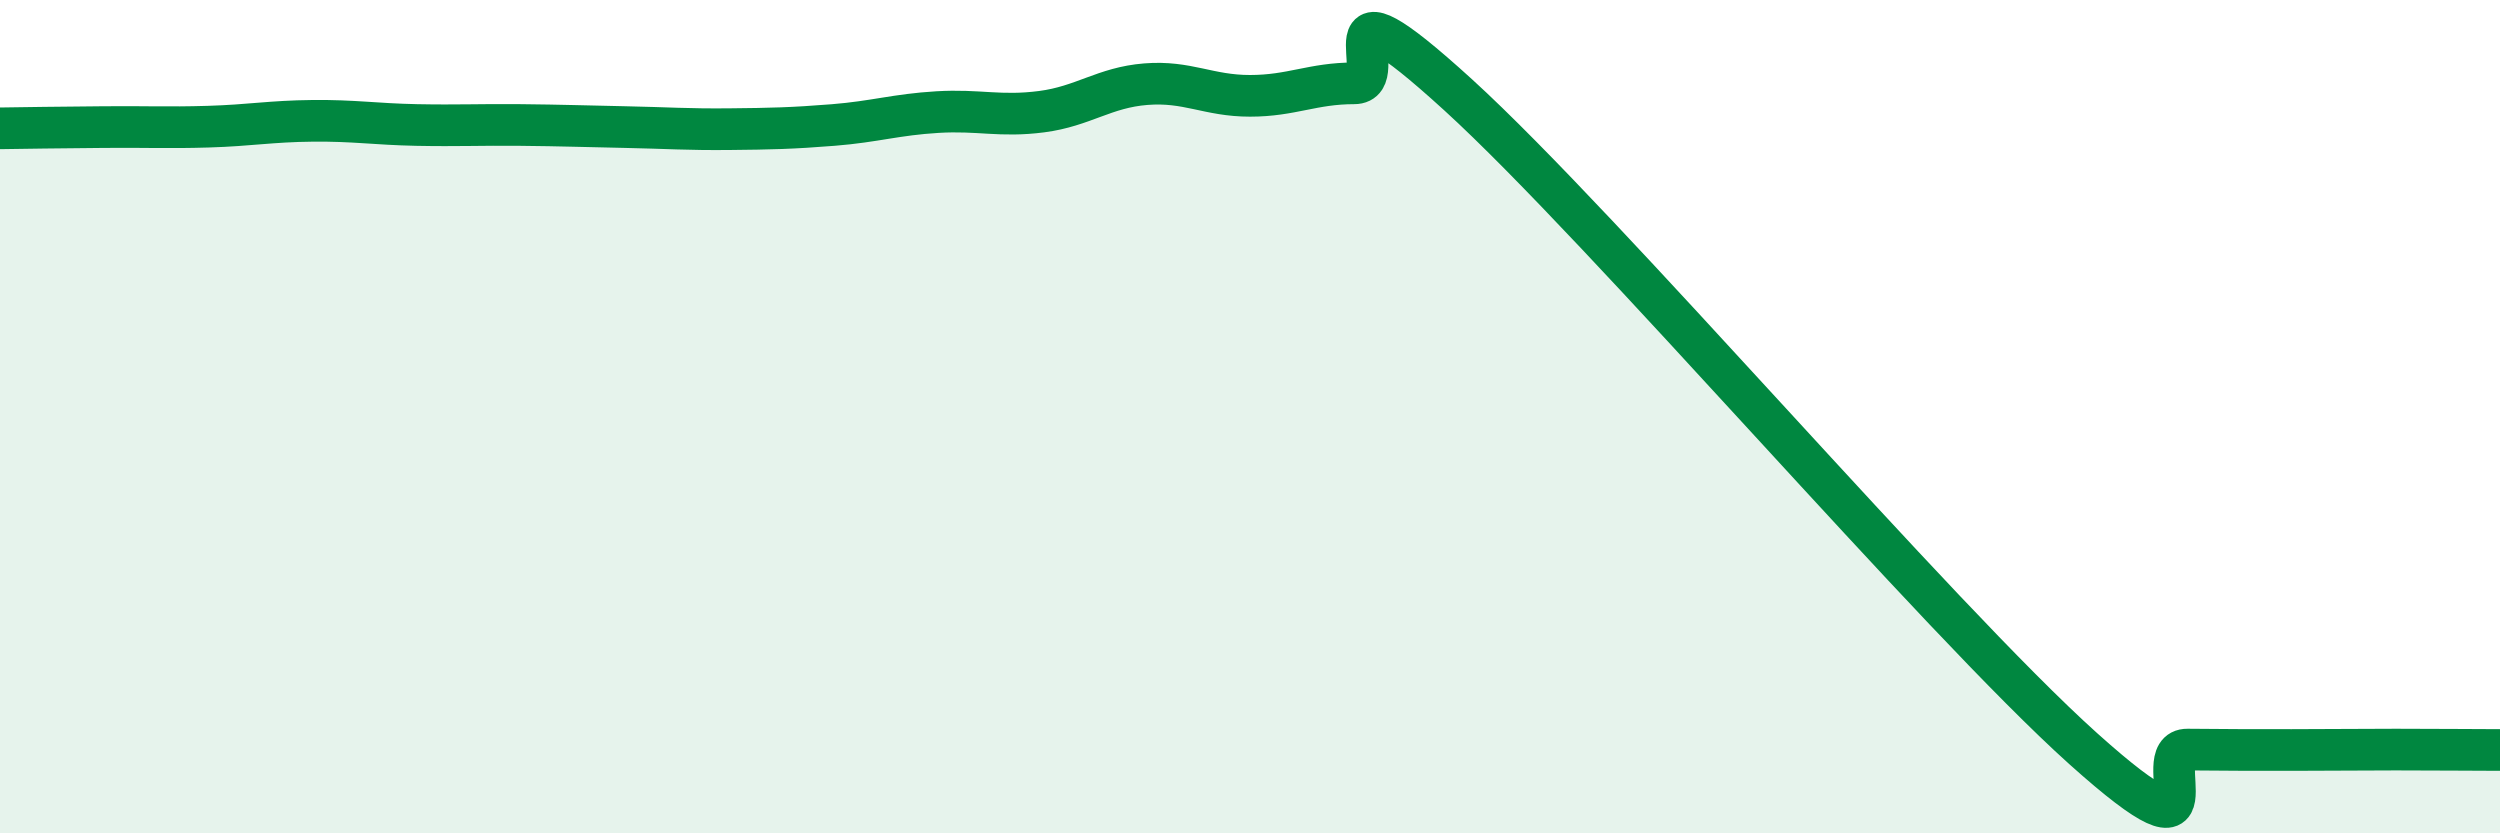
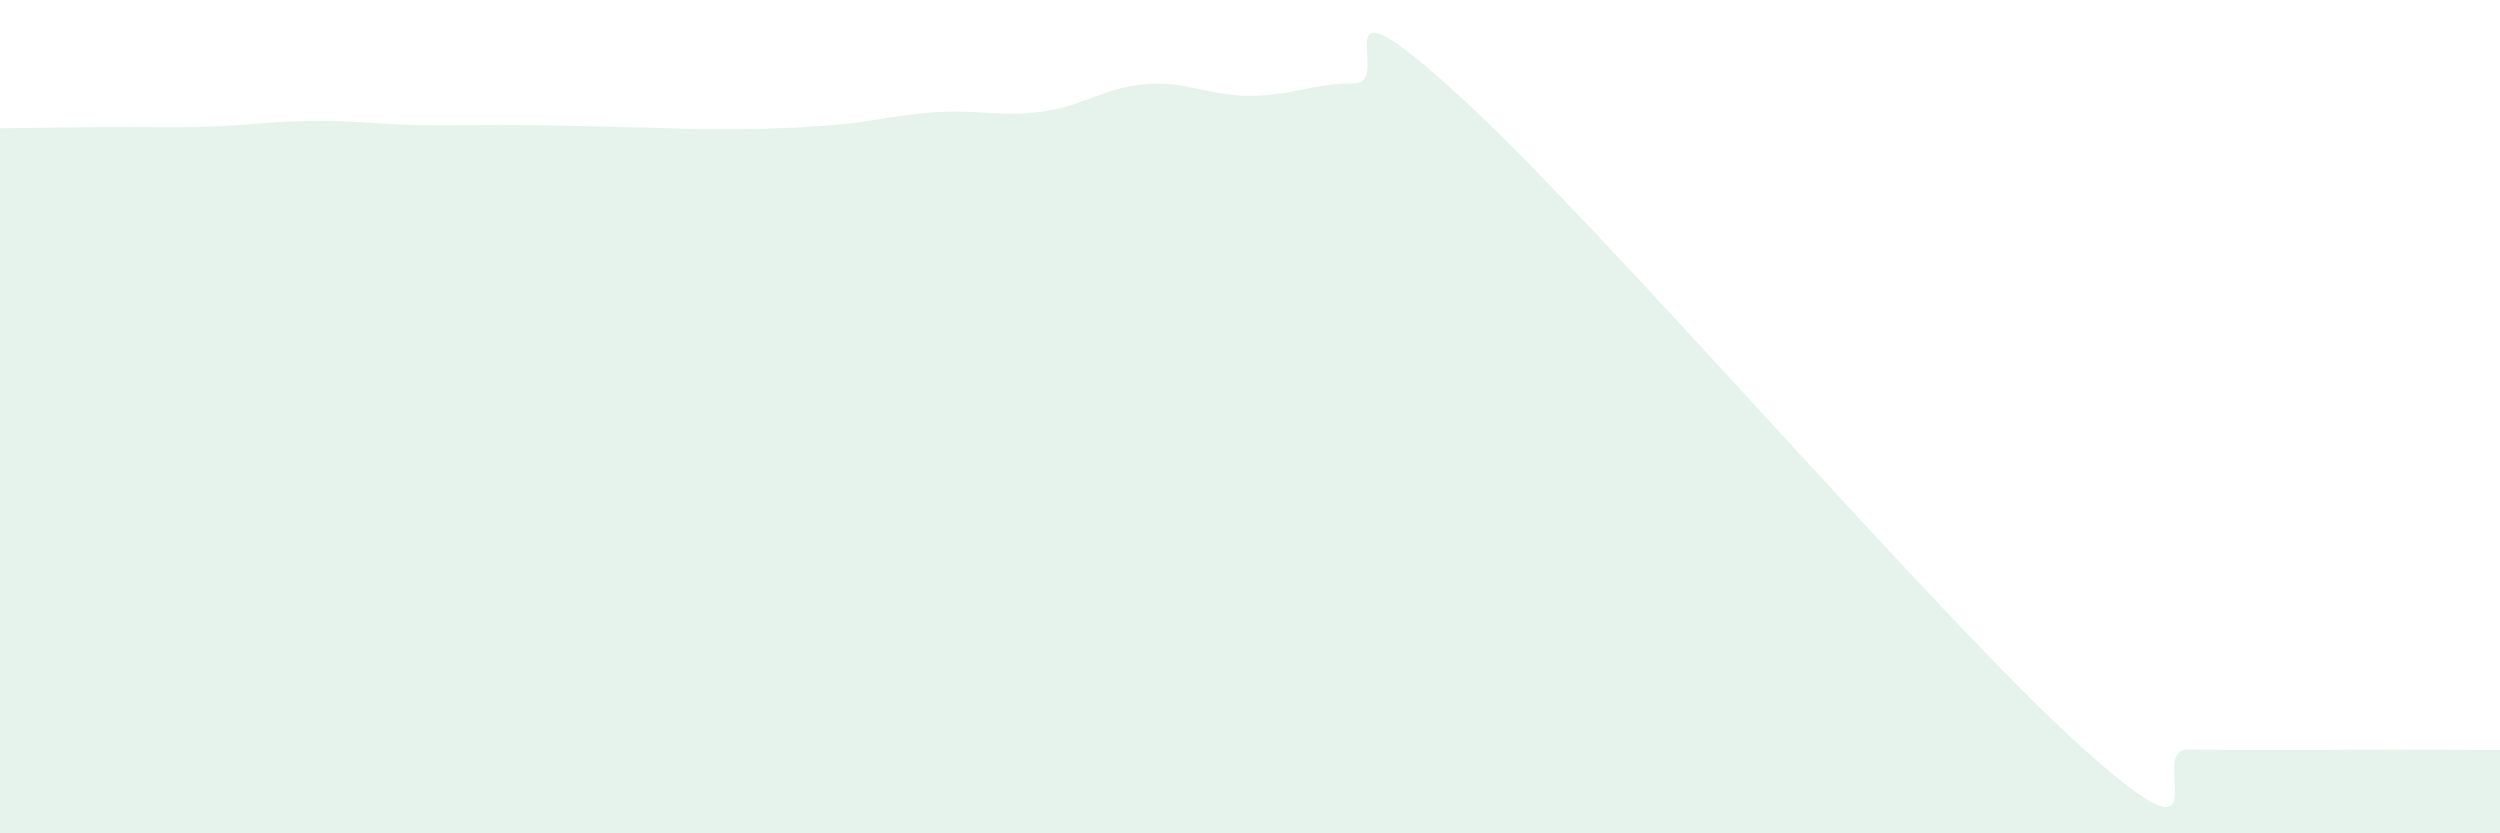
<svg xmlns="http://www.w3.org/2000/svg" width="60" height="20" viewBox="0 0 60 20">
  <path d="M 0,3.08 C 0.5,3.07 1.5,3.06 2.5,3.05 C 3.5,3.04 4,3.07 5,3.04 C 6,3.01 6.5,2.91 7.5,2.9 C 8.5,2.89 9,2.98 10,3 C 11,3.02 11.5,2.99 12.5,3 C 13.5,3.01 14,3.03 15,3.05 C 16,3.07 16.5,3.11 17.5,3.1 C 18.5,3.09 19,3.08 20,3 C 21,2.92 21.5,2.75 22.5,2.69 C 23.5,2.63 24,2.81 25,2.68 C 26,2.55 26.5,2.1 27.5,2.02 C 28.5,1.94 29,2.3 30,2.3 C 31,2.3 31.5,2 32.5,2 C 33.5,2 31.5,-0.91 35,2.28 C 38.5,5.47 46.5,14.83 50,17.97 C 53.5,21.11 51.5,17.98 52.5,17.99 C 53.5,18 54,18 55,18 C 56,18 56.5,17.99 57.5,17.99 C 58.5,17.99 59.5,18 60,18L60 20L0 20Z" fill="#008740" opacity="0.1" stroke-linecap="round" stroke-linejoin="round" />
-   <path d="M 0,3.08 C 0.5,3.07 1.5,3.06 2.5,3.05 C 3.5,3.04 4,3.07 5,3.04 C 6,3.01 6.5,2.91 7.5,2.9 C 8.5,2.89 9,2.98 10,3 C 11,3.02 11.5,2.99 12.5,3 C 13.5,3.01 14,3.03 15,3.05 C 16,3.07 16.5,3.11 17.5,3.1 C 18.5,3.09 19,3.08 20,3 C 21,2.92 21.5,2.75 22.5,2.69 C 23.5,2.63 24,2.81 25,2.68 C 26,2.55 26.5,2.1 27.5,2.02 C 28.5,1.94 29,2.3 30,2.3 C 31,2.3 31.5,2 32.5,2 C 33.5,2 31.5,-0.91 35,2.28 C 38.5,5.47 46.5,14.83 50,17.97 C 53.5,21.11 51.5,17.98 52.5,17.99 C 53.5,18 54,18 55,18 C 56,18 56.5,17.99 57.5,17.99 C 58.5,17.99 59.5,18 60,18" stroke="#008740" stroke-width="1" fill="none" stroke-linecap="round" stroke-linejoin="round" />
</svg>